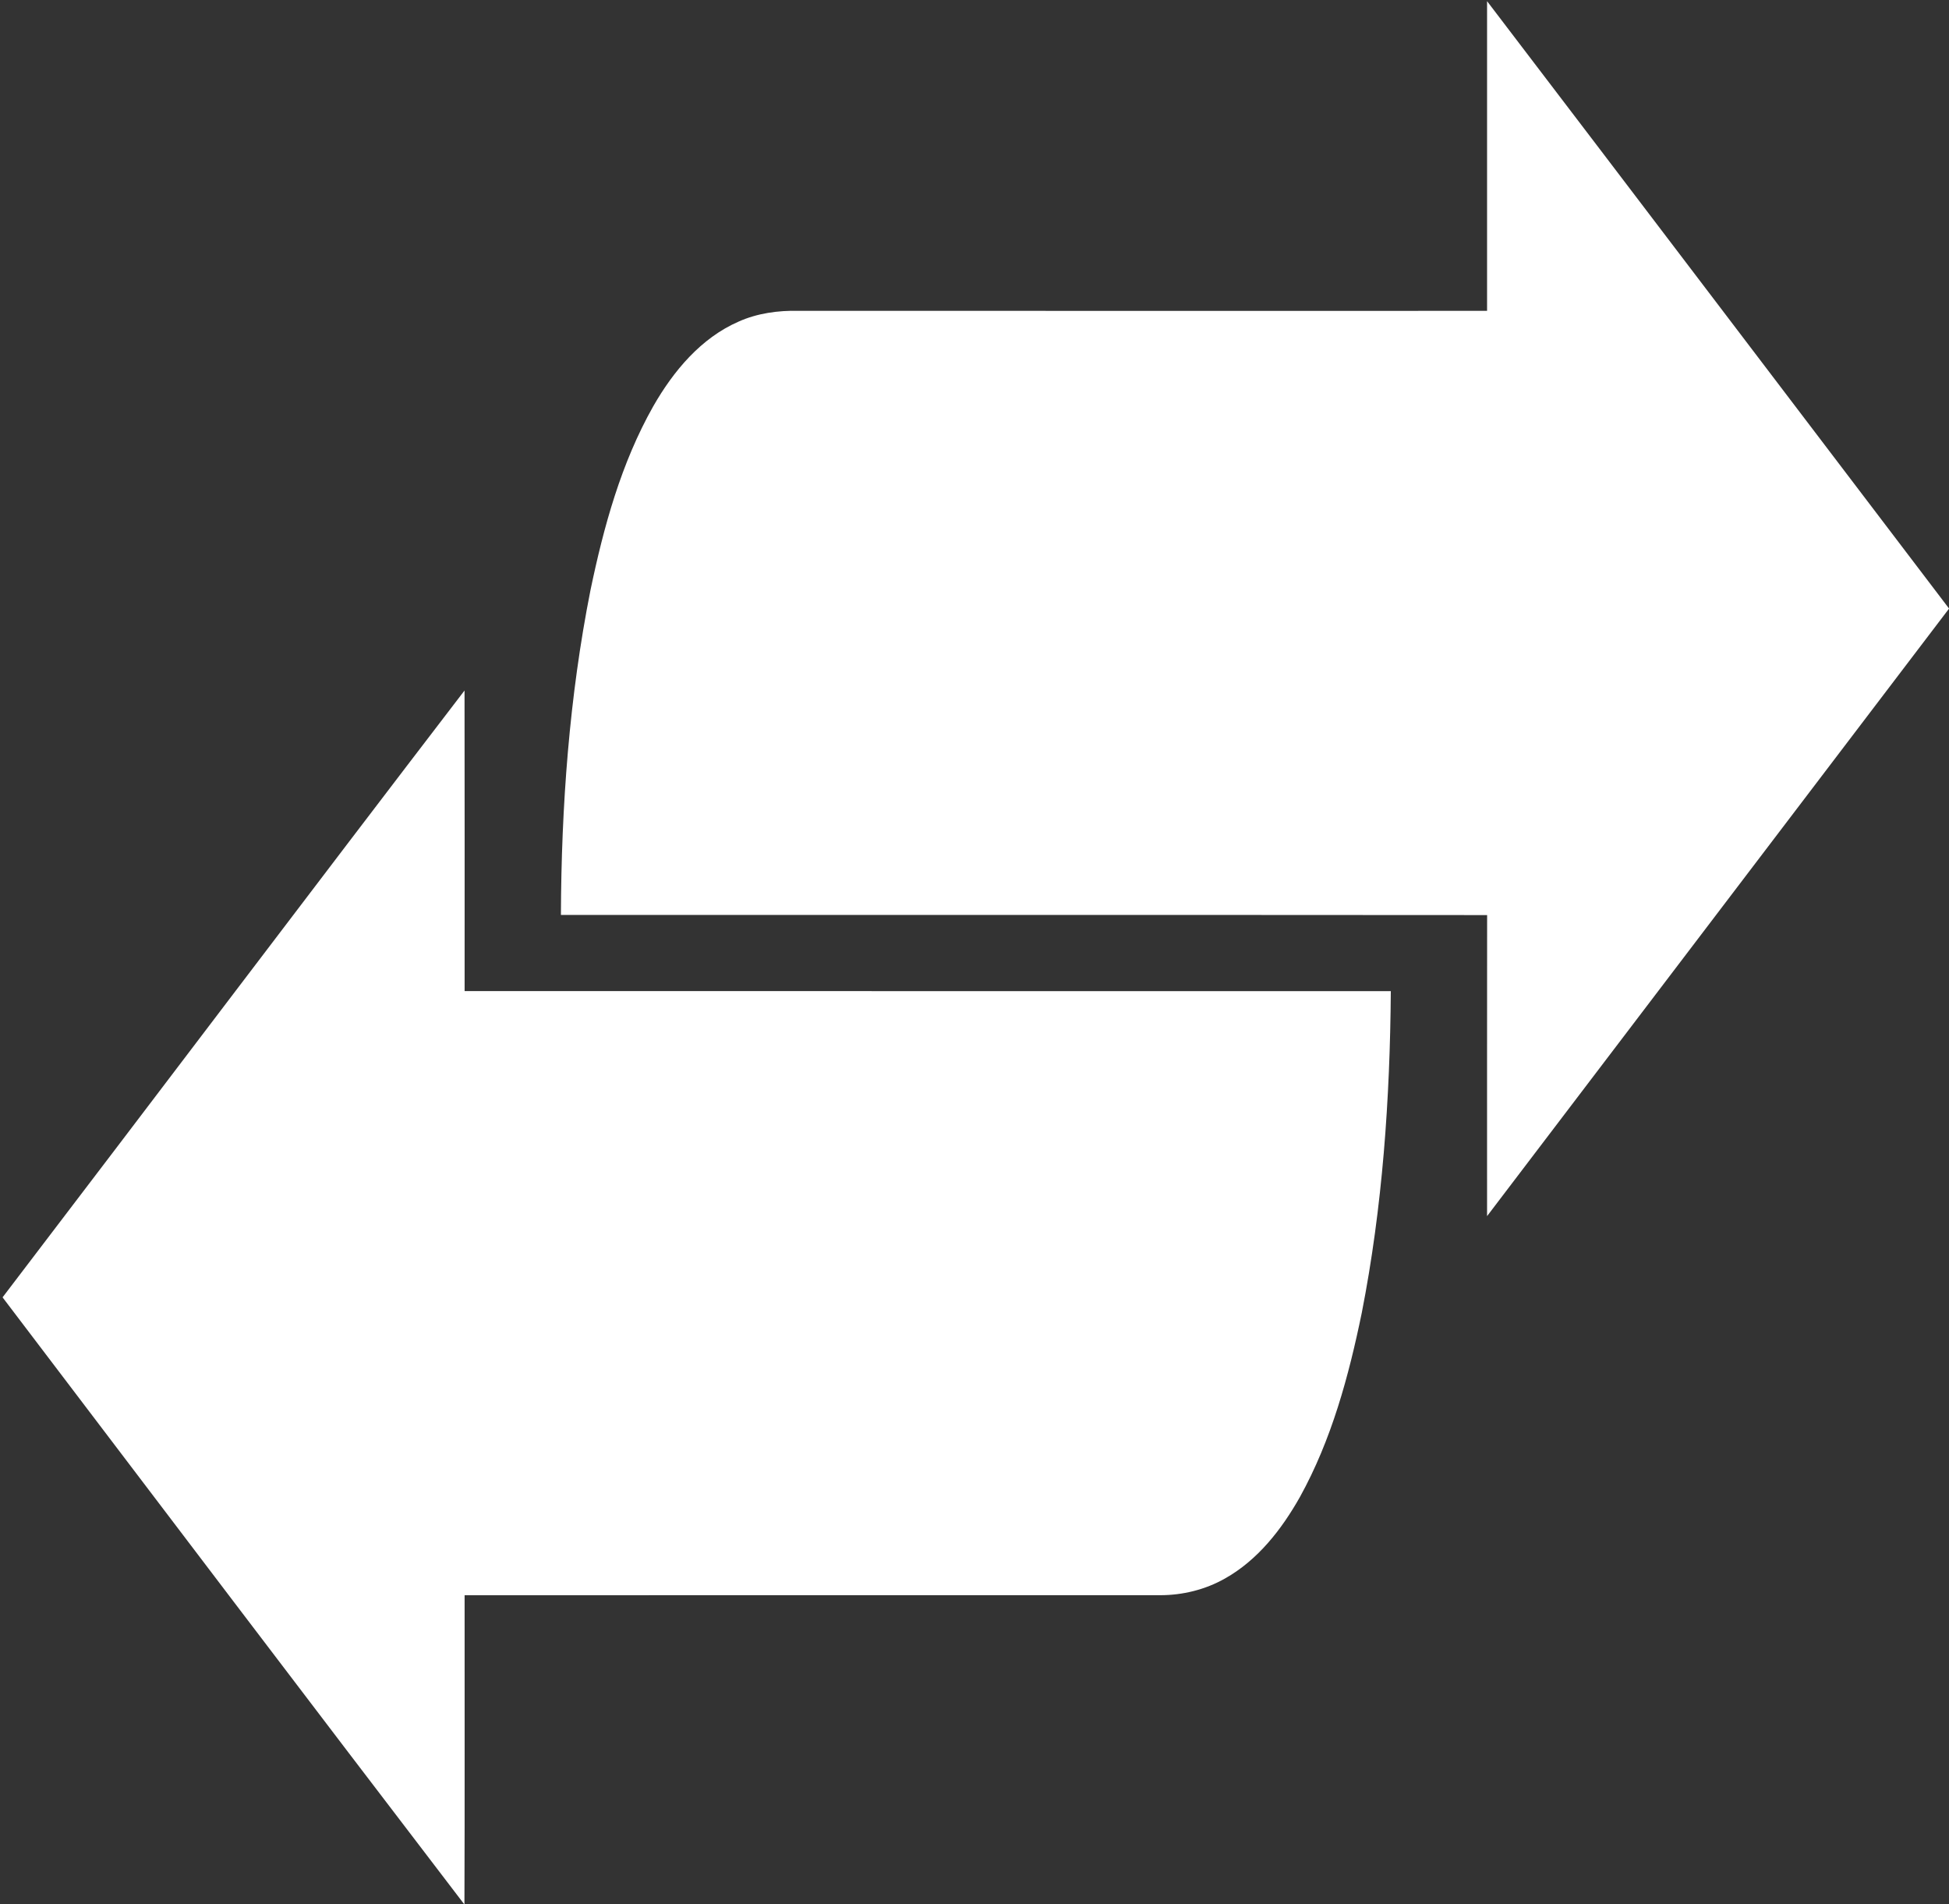
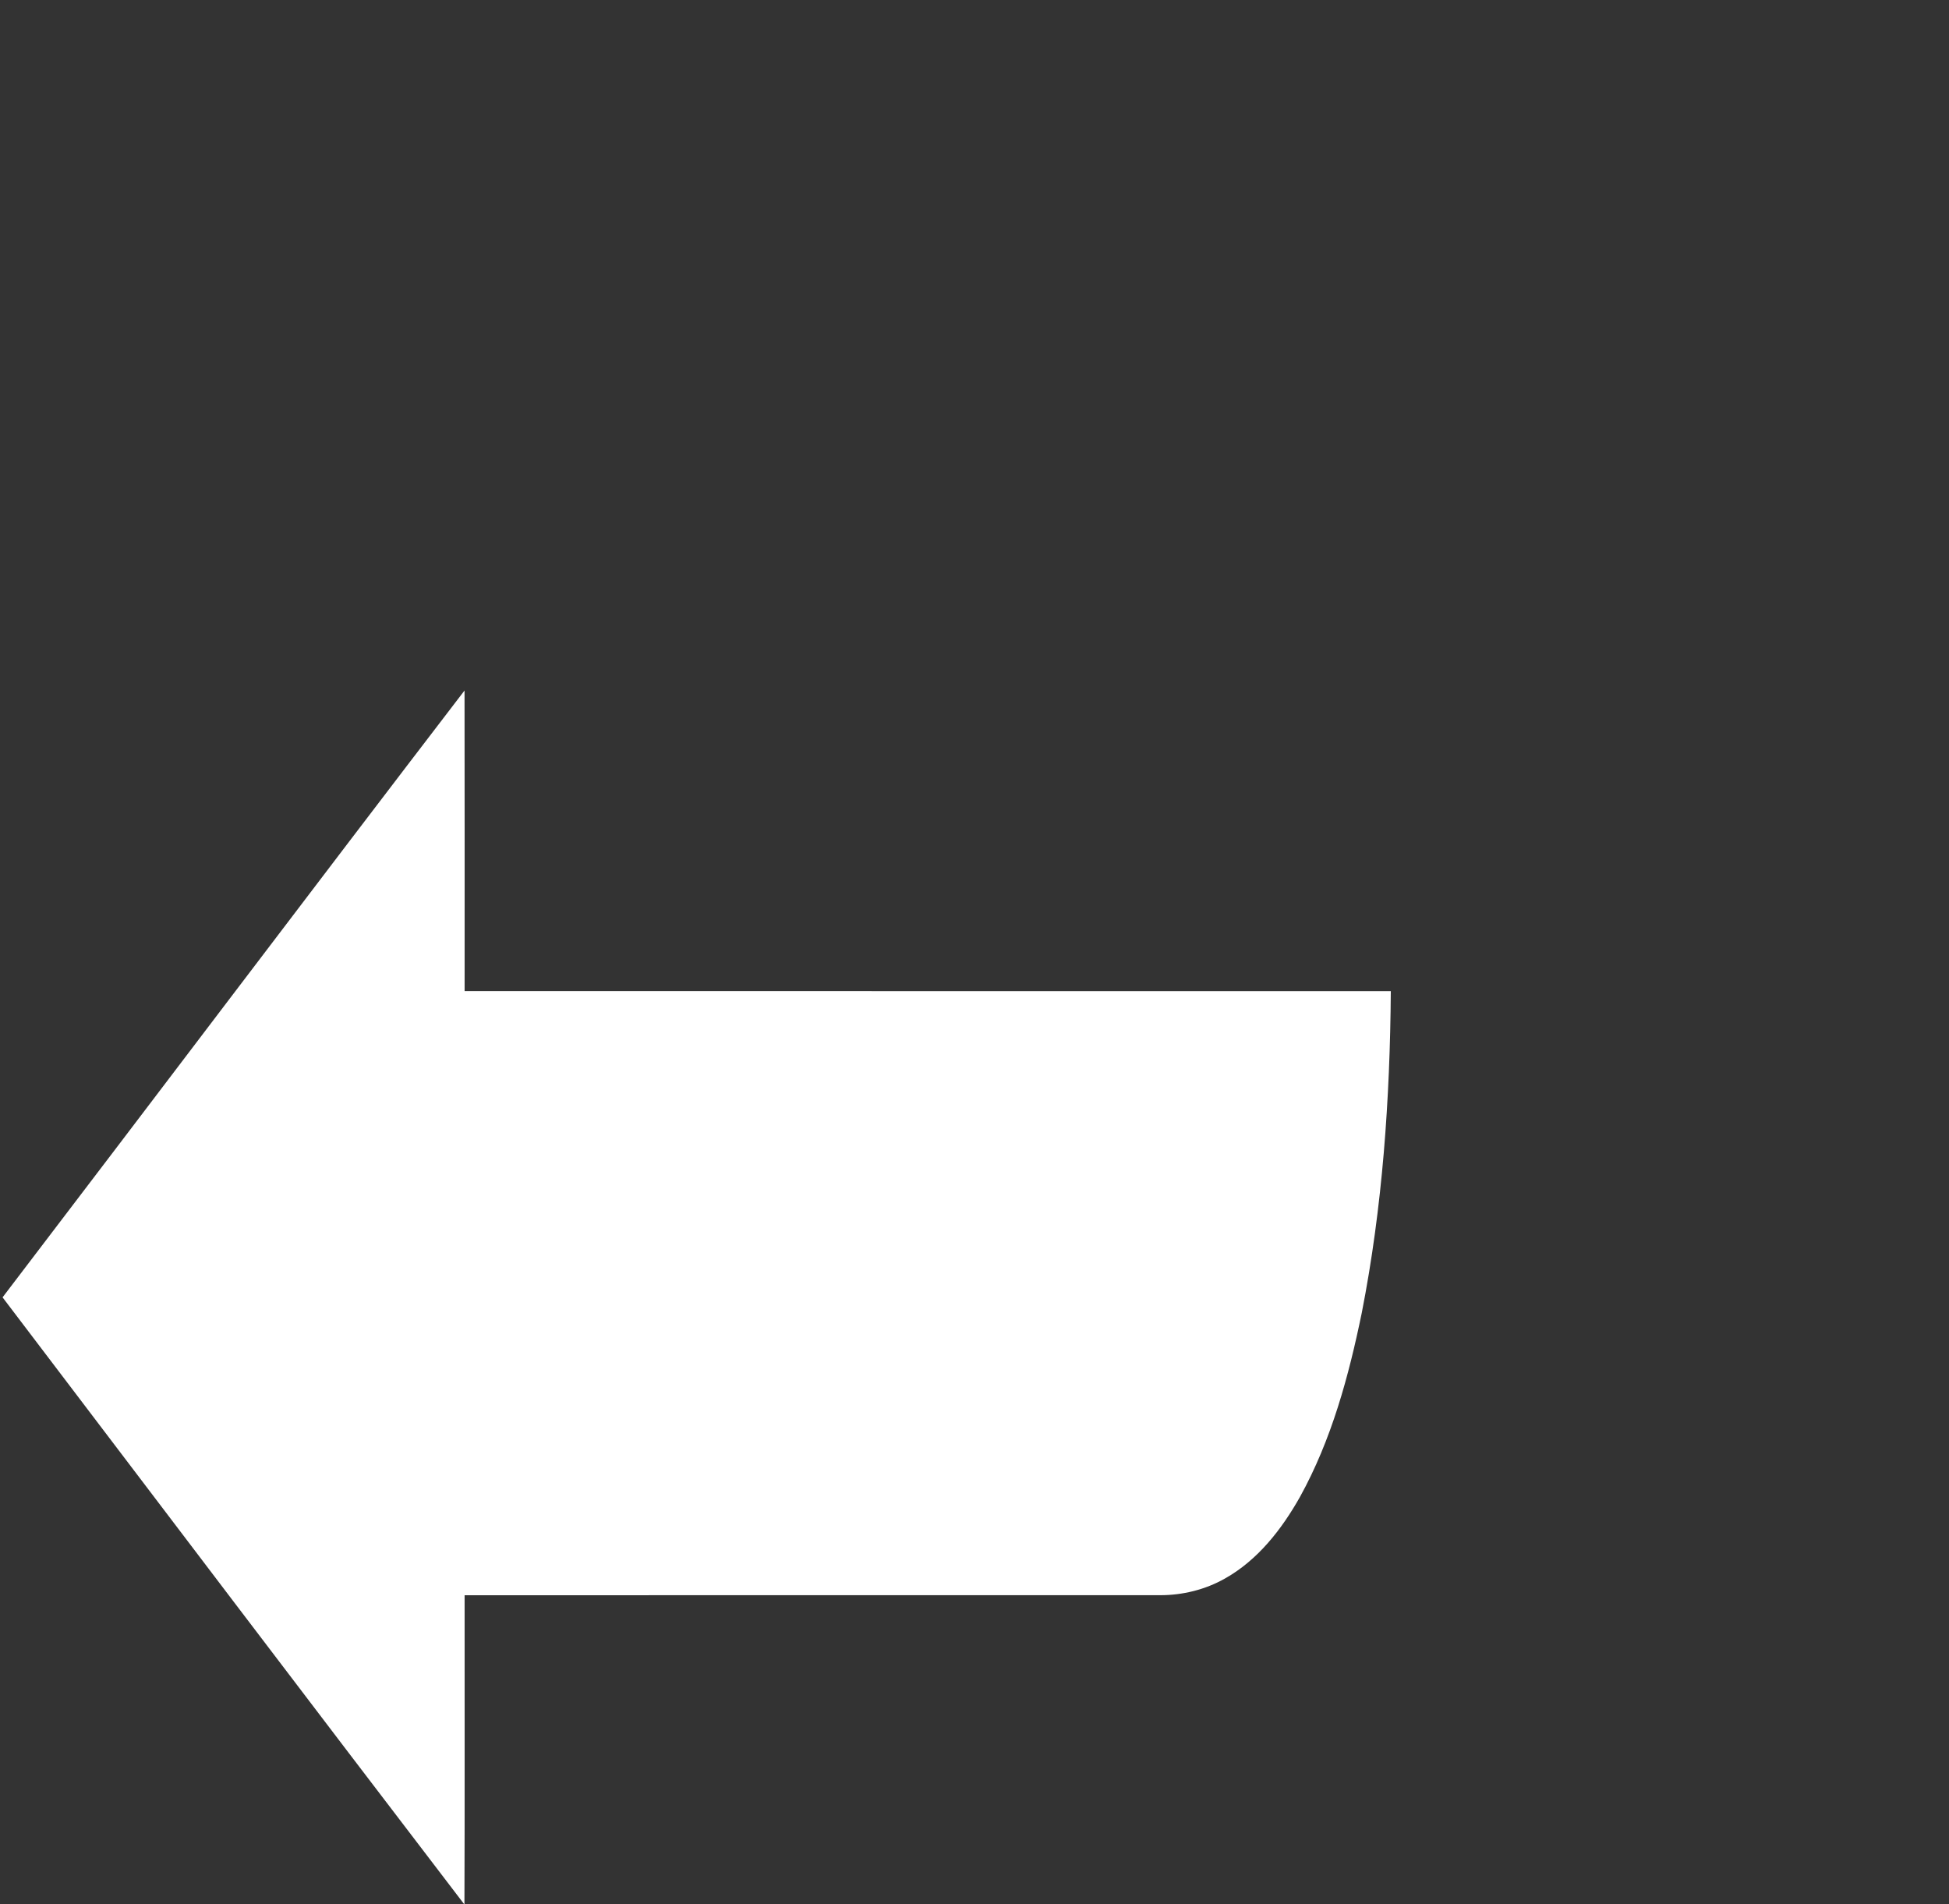
<svg xmlns="http://www.w3.org/2000/svg" version="1.1" id="Layer_1" x="0px" y="0px" width="737px" height="720px" viewBox="0 0 737 720" enable-background="new 0 0 737 720" xml:space="preserve">
  <rect x="0" y="0" width="737" height="720" fill="#333333" stroke="none" />
  <g>
-     <path fill="#FFFFFF" d="M562.324,0.443c58.338,76.466,116.448,153.107,174.703,229.659   c-58.236,76.563-116.445,153.153-174.703,229.715c0-37.944-0.018-75.88,0.02-113.826c-116.747-0.096-233.492-0.02-350.236-0.049   c0.149-41.138,3.16-82.392,11.174-122.786c5.008-24.016,11.606-48.085,23.755-69.567c7.607-13.287,18.025-25.812,32.348-32.031   c7.076-3.147,14.898-4.202,22.583-4.035c86.788,0.048,173.571,0,260.356,0.013C562.324,78.506,562.342,39.475,562.324,0.443" />
    <path fill="#FFFFFF" d="M0.971,490.524c58.324-76.421,116.219-153.148,174.69-229.445c0.082,37.88,0.019,75.771,0.03,113.65   c116.748,0.049,233.488-0.021,350.235,0.028c-0.299,40.742-3.129,81.6-10.981,121.623c-4.939,24.017-11.456,48.061-23.394,69.646   c-6.898,12.218-15.915,23.839-28.344,30.813c-7.457,4.221-16.021,6.322-24.577,6.304c-87.644,0.019-175.304-0.03-262.941,0.019   c-0.03,38.985,0.083,77.968-0.065,116.946C117.208,643.727,59.131,567.098,0.971,490.524" />
  </g>
</svg>